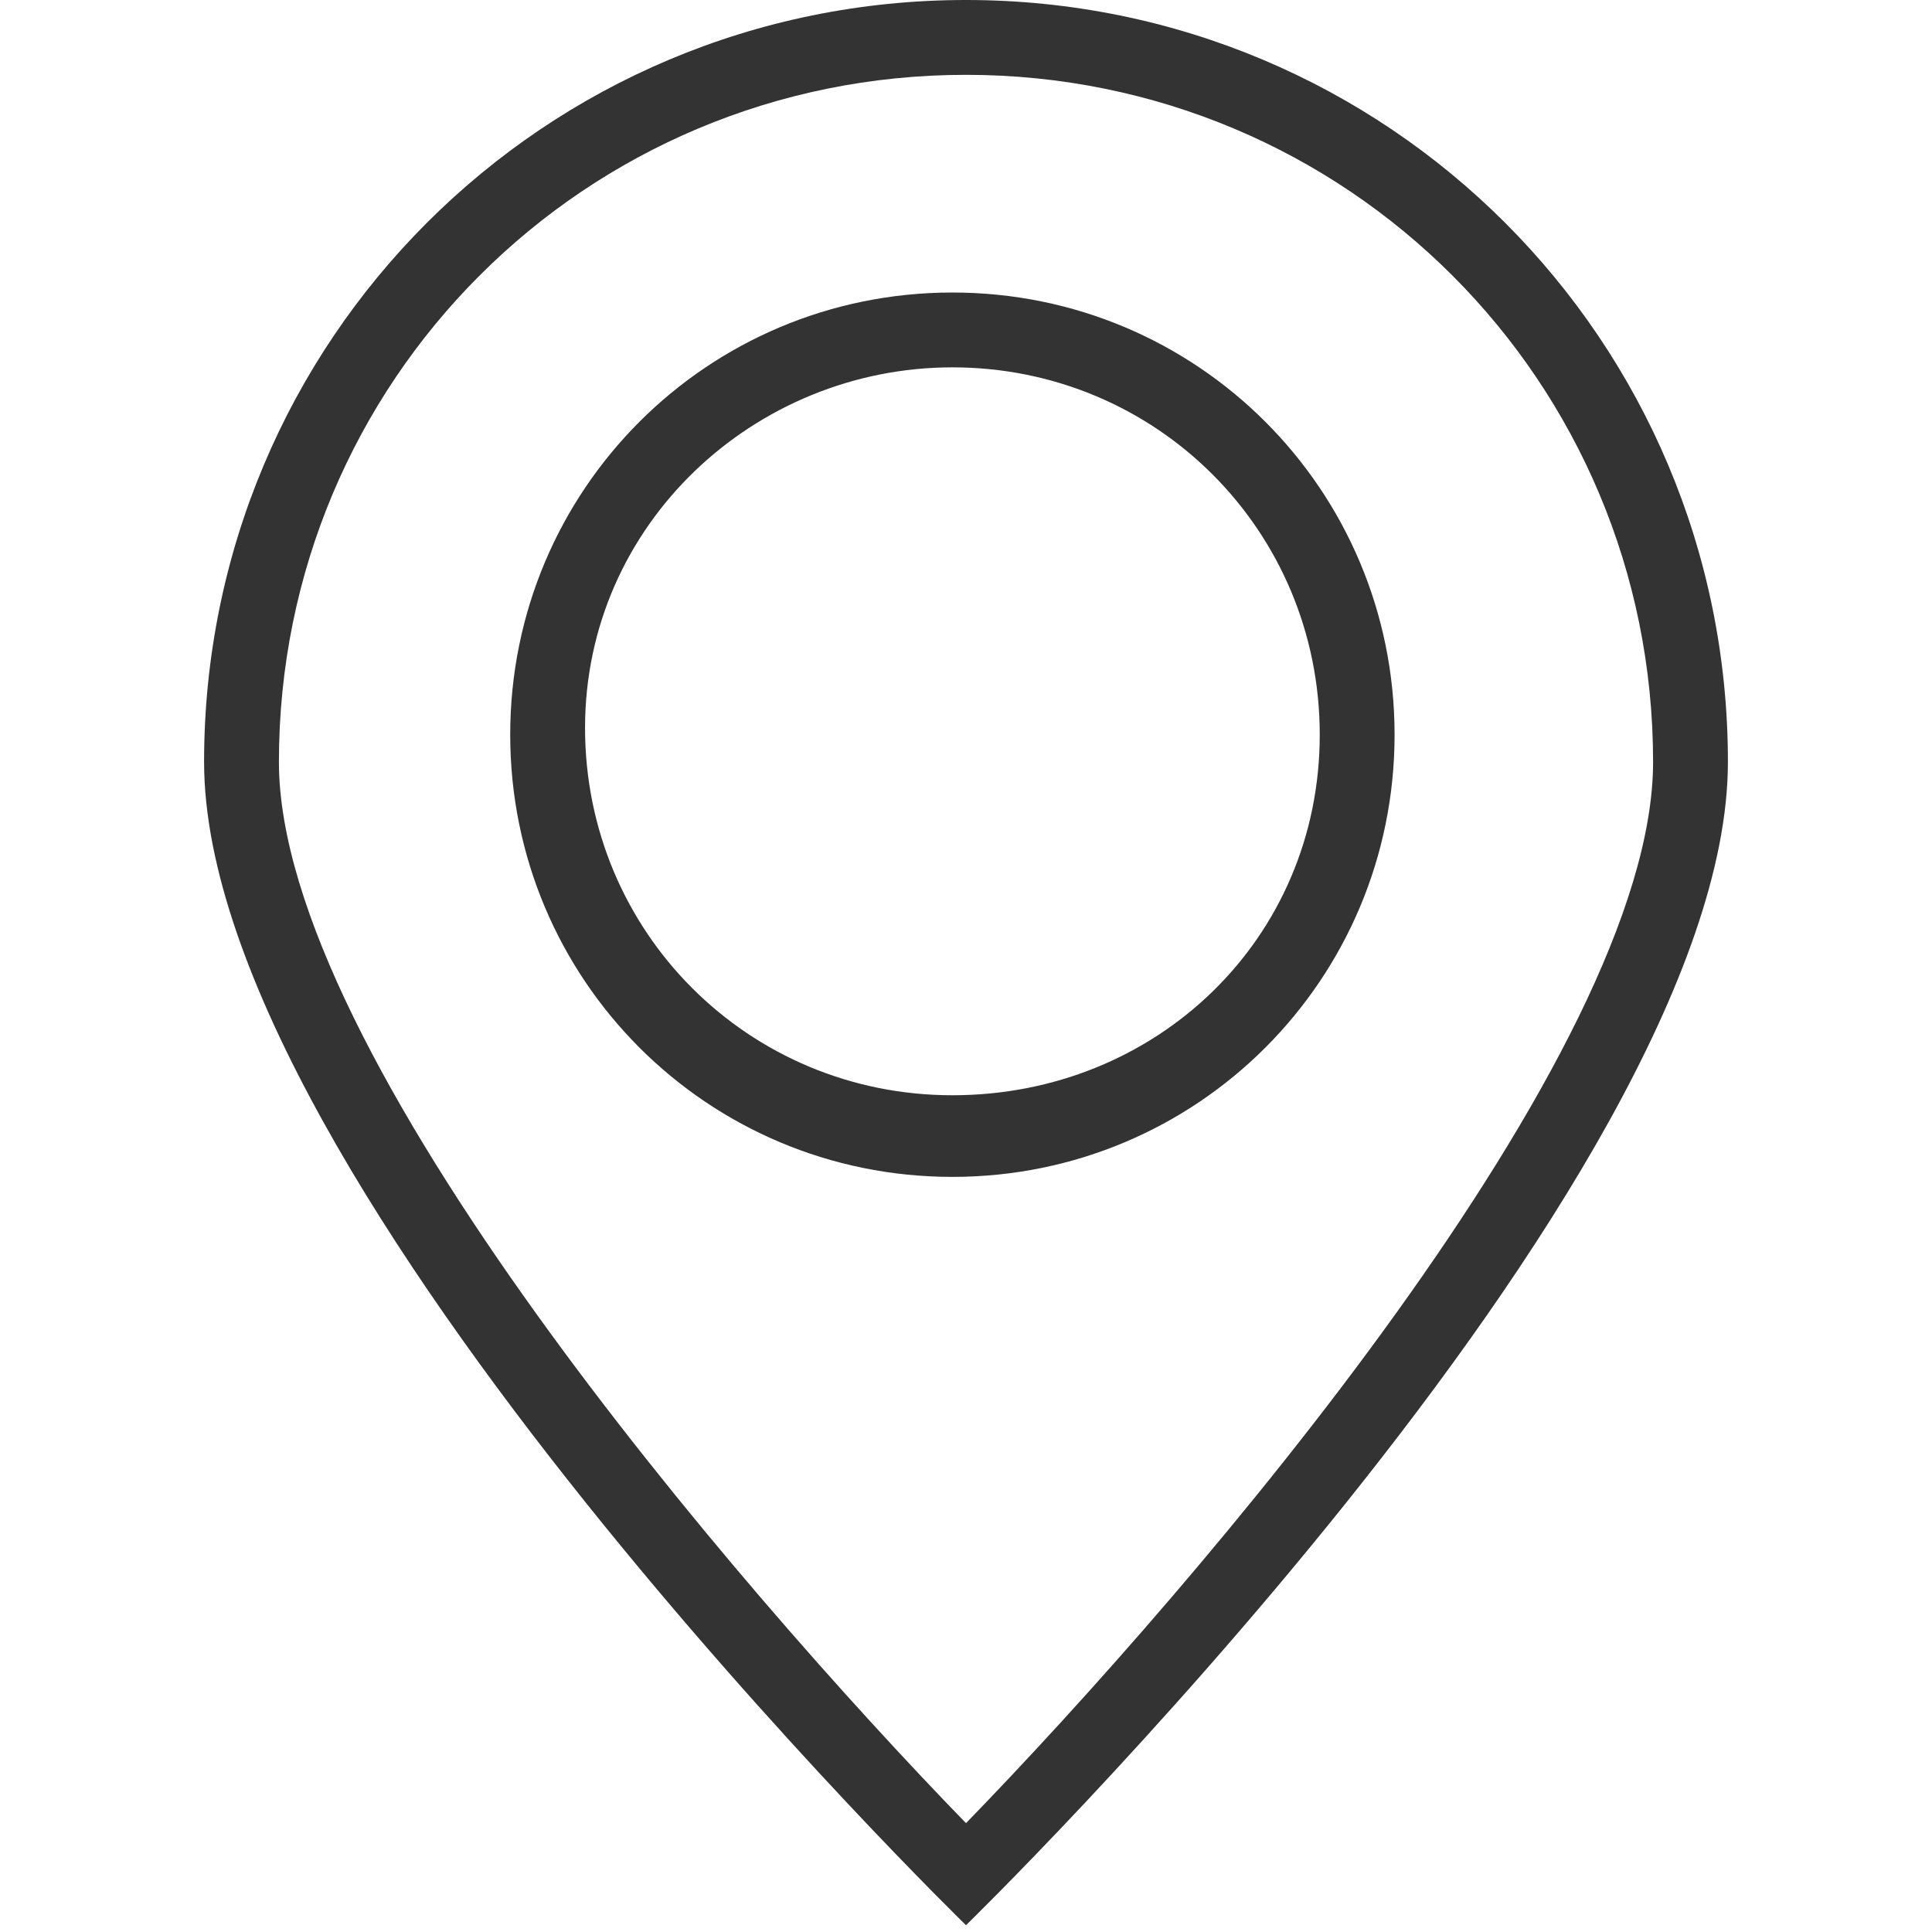
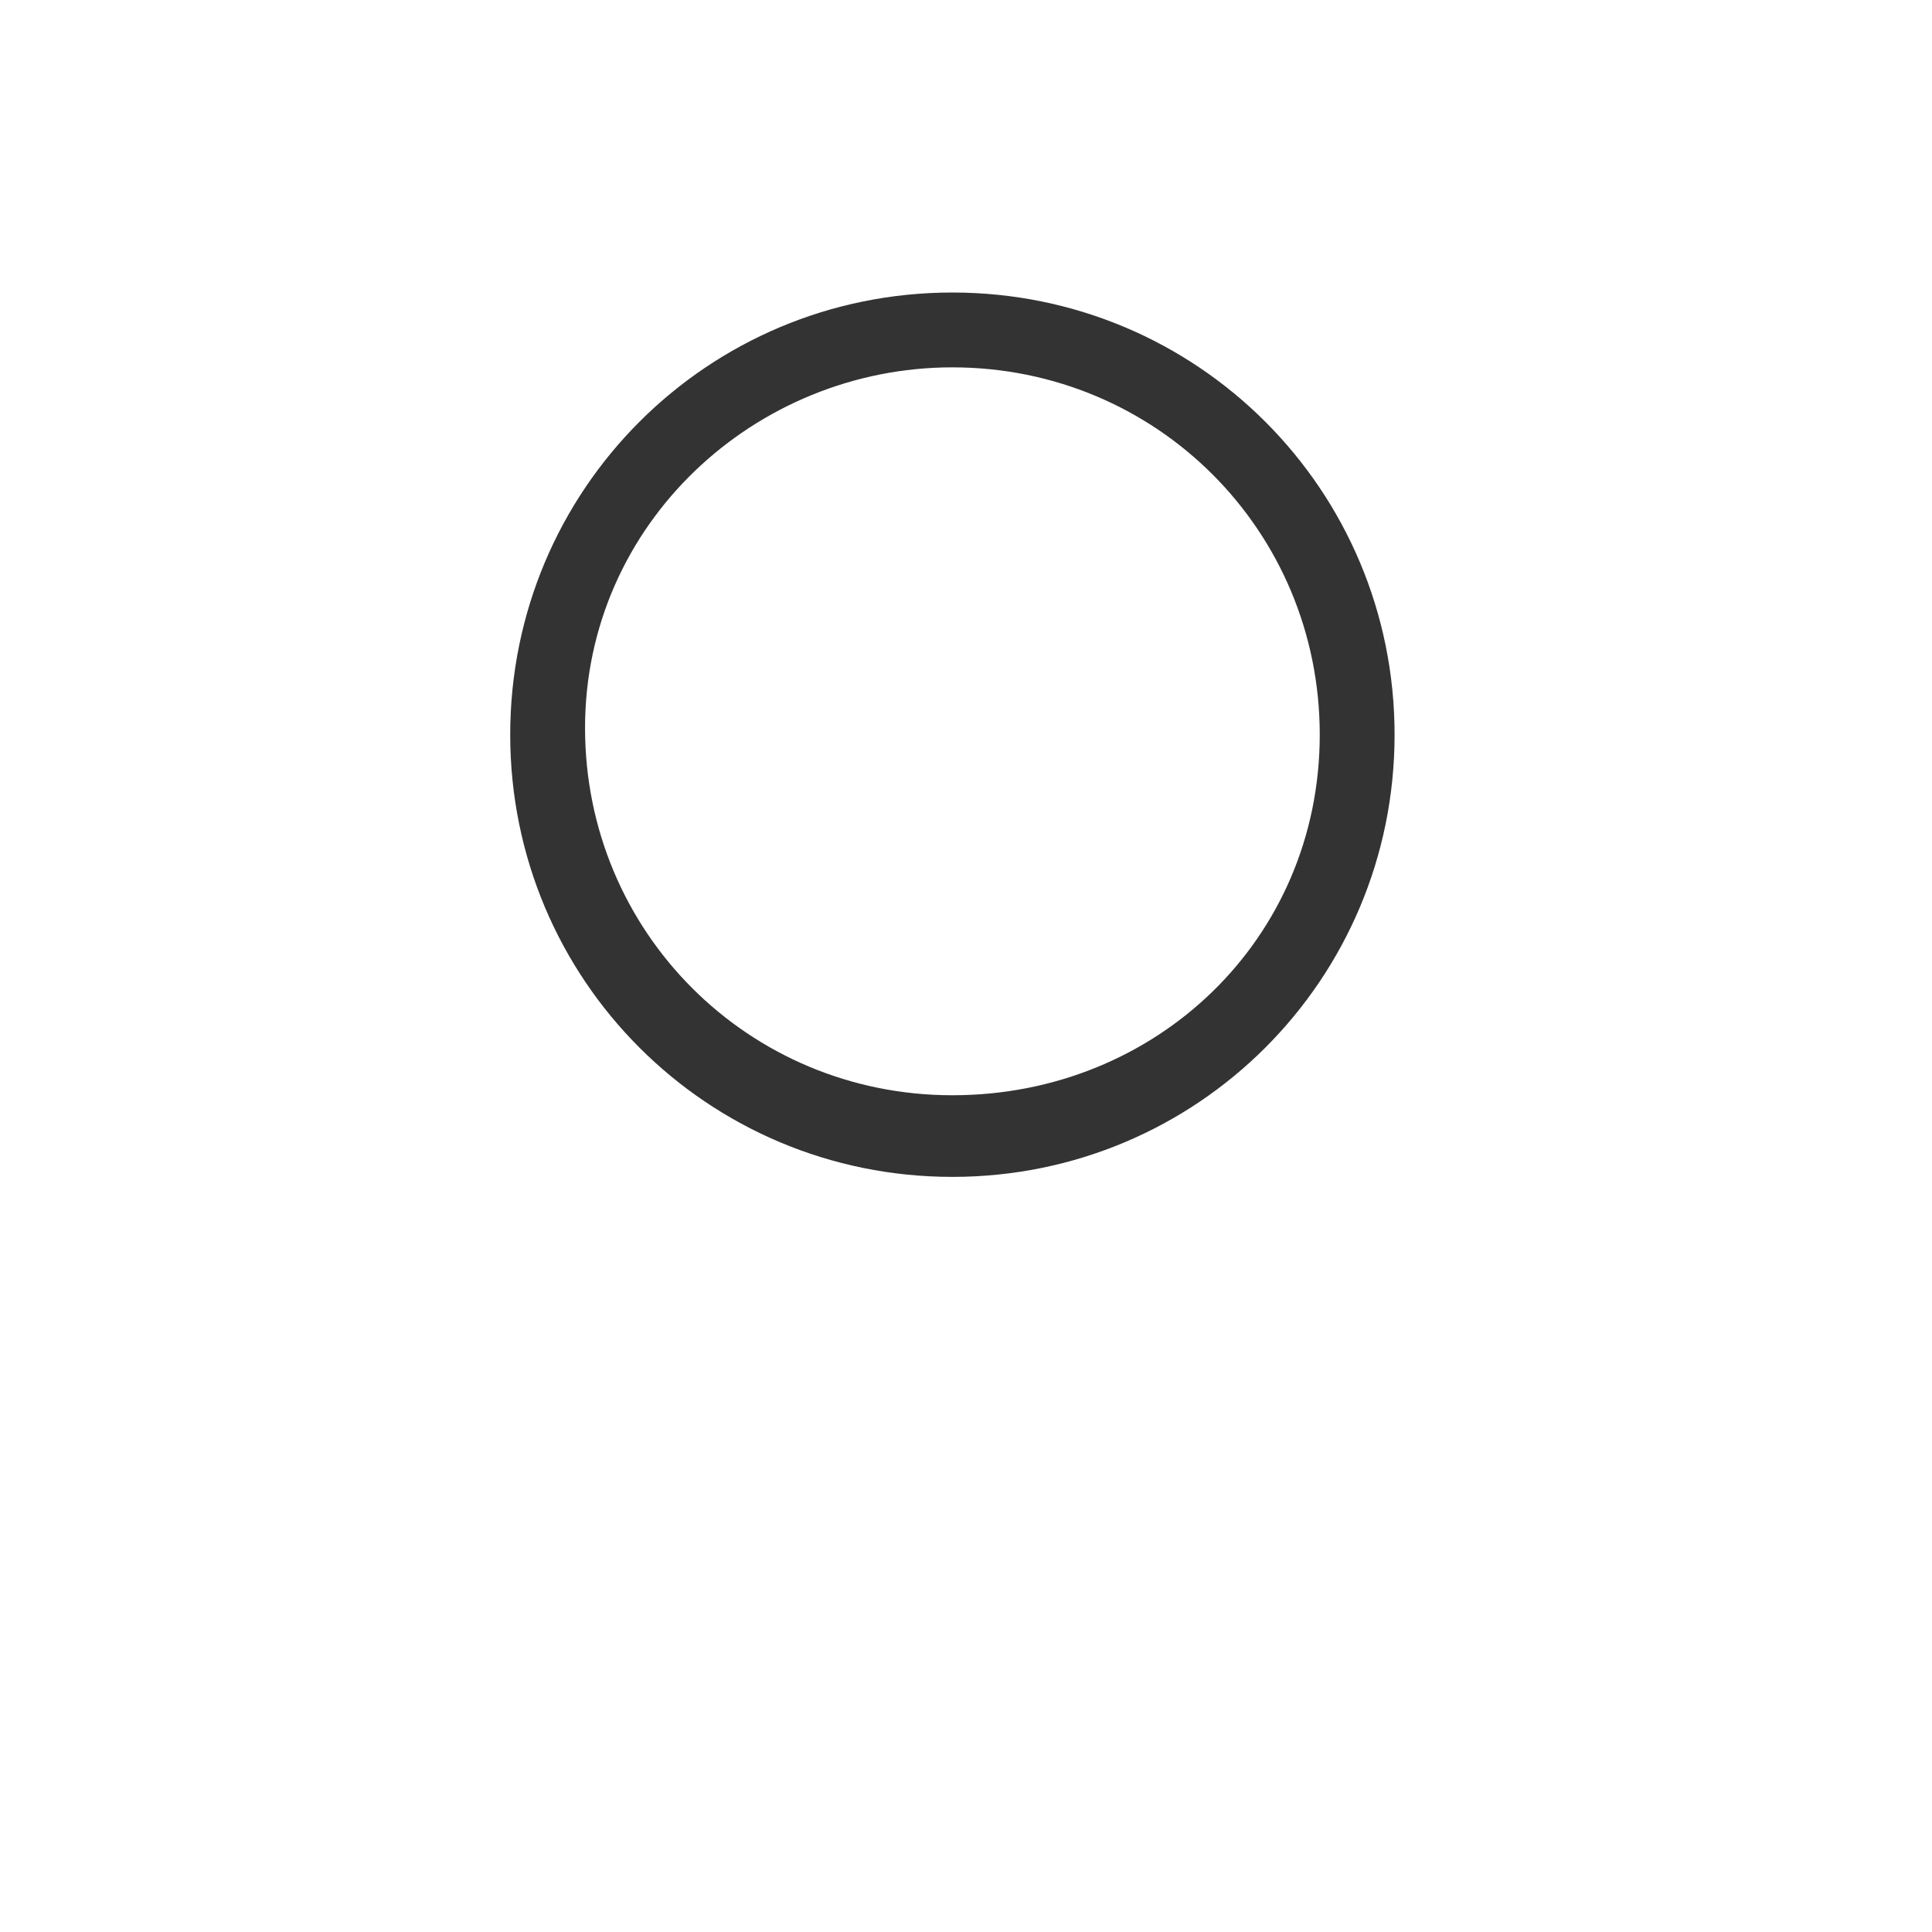
<svg xmlns="http://www.w3.org/2000/svg" version="1.1" x="0px" y="0px" viewBox="0 0 28.4 28.4" style="enable-background:new 0 0 28.4 28.4;" xml:space="preserve">
  <style type="text/css">
	.st0{display:none;fill:#333333;}
	.st1{display:none;}
	.st2{display:inline;fill:#333333;}
	.st3{fill:#333333;}
</style>
  <g id="レイヤー_1">
    <rect x="0" y="0" class="st0" width="28.3" height="28.3" />
    <g class="st1">
-       <path class="st2" d="M27.2,3.3V25L8.9,18v-7.7L27.2,3.3 M28.4,1.6L7.7,9.5v9.4l20.6,7.9V1.6L28.4,1.6z" />
      <path class="st2" d="M1.2,8.9l6.3,1.6v7.4l-6.3,1.6V8.9 M0,7.3V21l8.6-2.2V9.5L0,7.3L0,7.3z" />
    </g>
    <g>
      <g>
-         <path class="st3" d="M14.2,1.1c5.6,0,10.1,4.5,10.1,10.1c0,4.3-6.7,12.1-10.1,15.6C10.8,23.3,4.1,15.5,4.1,11.2     C4.1,5.6,8.6,1.1,14.2,1.1 M14.2,0C8,0,3,5,3,11.2s11.2,17.1,11.2,17.1s11.2-10.9,11.2-17.1S20.4,0,14.2,0L14.2,0z" />
        <path class="st3" d="M14,5.4c3,0,5.4,2.4,5.4,5.4S17,16.1,14,16.1s-5.4-2.4-5.4-5.4S11.1,5.4,14,5.4 M14,4.3     c-3.6,0-6.5,2.9-6.5,6.5s2.9,6.5,6.5,6.5s6.5-2.9,6.5-6.5S17.6,4.3,14,4.3L14,4.3z" />
      </g>
    </g>
  </g>
  <g id="レイヤー_2">
</g>
</svg>